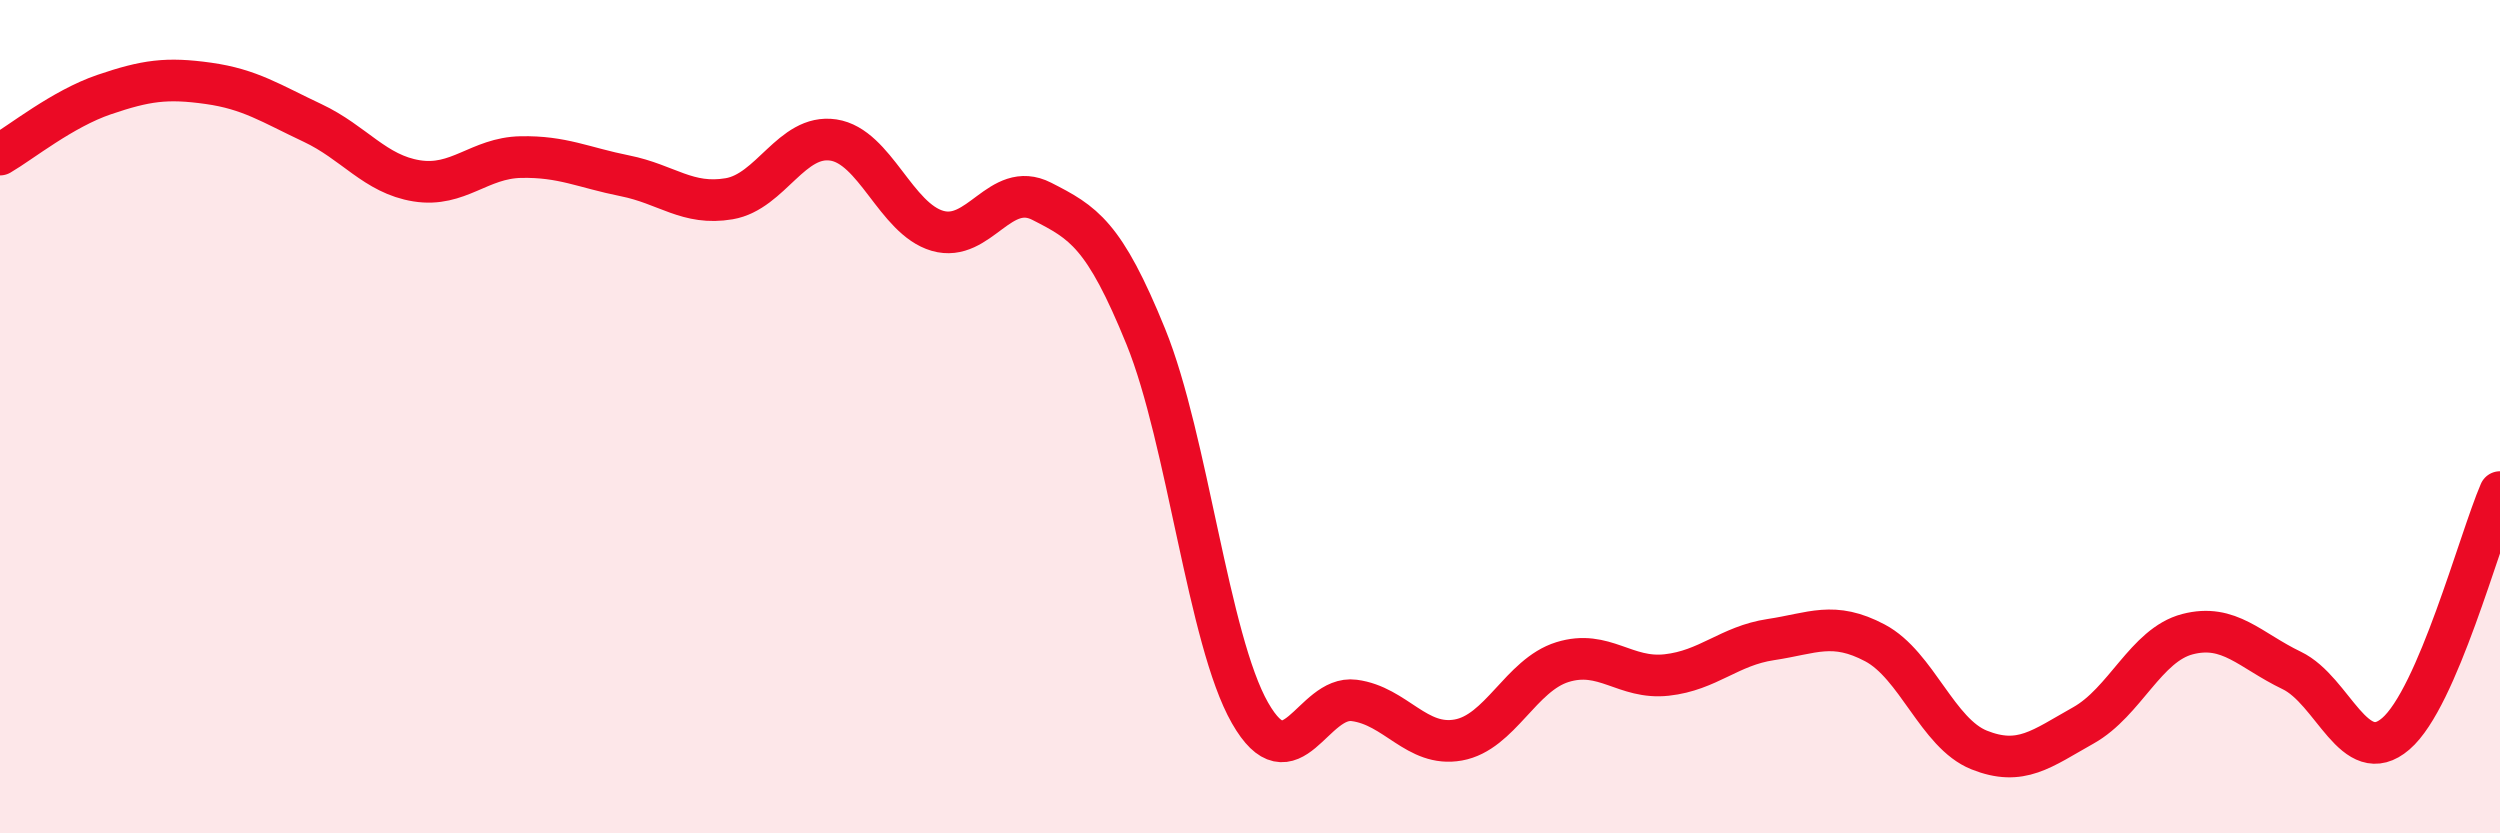
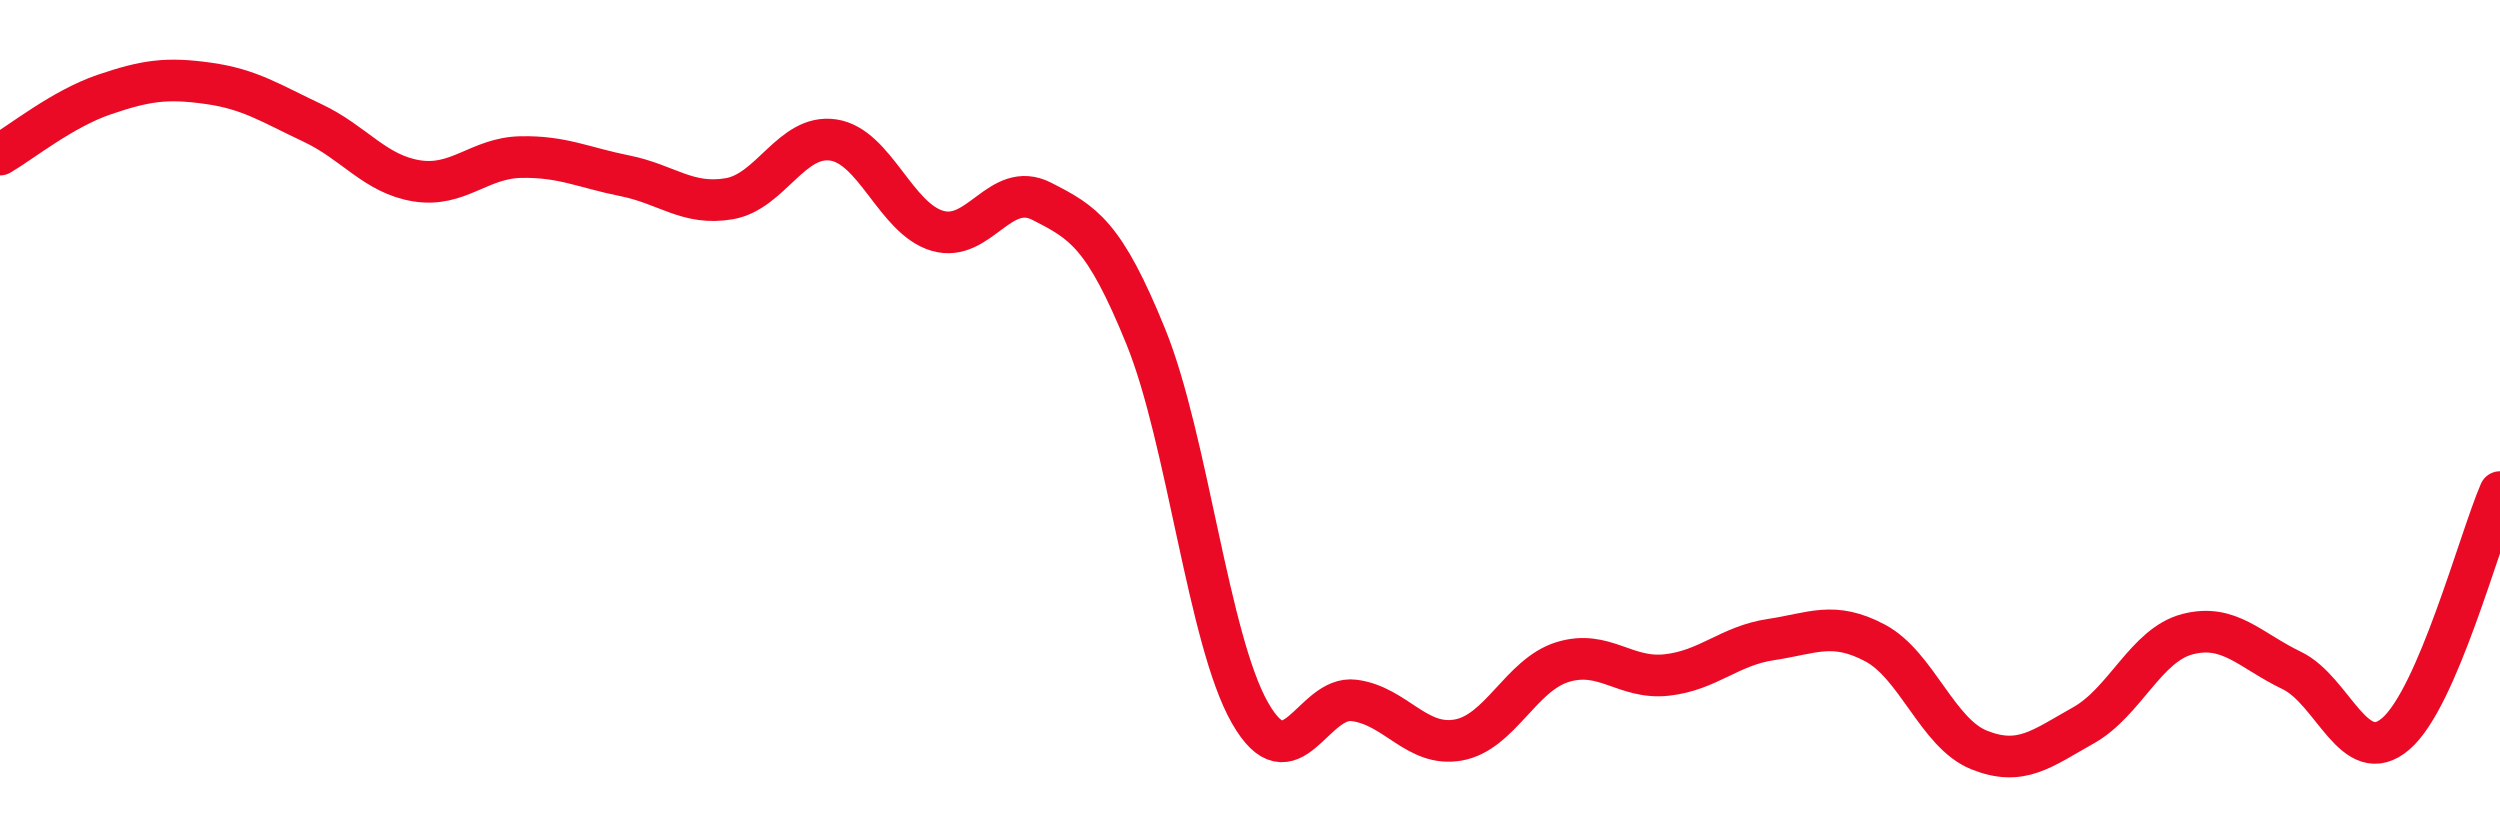
<svg xmlns="http://www.w3.org/2000/svg" width="60" height="20" viewBox="0 0 60 20">
-   <path d="M 0,3.71 C 0.5,3.42 1.5,2.61 2.5,2.27 C 3.5,1.93 4,1.86 5,2 C 6,2.14 6.5,2.48 7.5,2.95 C 8.5,3.42 9,4.18 10,4.34 C 11,4.5 11.5,3.79 12.5,3.77 C 13.5,3.75 14,4.02 15,4.22 C 16,4.42 16.5,4.94 17.5,4.77 C 18.5,4.6 19,3.21 20,3.36 C 21,3.51 21.5,5.25 22.5,5.54 C 23.5,5.83 24,4.32 25,4.83 C 26,5.34 26.5,5.62 27.5,8.08 C 28.5,10.54 29,15.36 30,17.11 C 31,18.86 31.5,16.68 32.5,16.81 C 33.5,16.94 34,17.94 35,17.76 C 36,17.58 36.5,16.2 37.5,15.89 C 38.5,15.58 39,16.31 40,16.2 C 41,16.09 41.5,15.5 42.5,15.35 C 43.5,15.2 44,14.9 45,15.43 C 46,15.96 46.5,17.6 47.5,18 C 48.5,18.4 49,17.97 50,17.41 C 51,16.85 51.5,15.48 52.5,15.22 C 53.5,14.96 54,15.61 55,16.09 C 56,16.57 56.5,18.47 57.5,17.61 C 58.5,16.75 59.5,12.97 60,11.81L60 20L0 20Z" fill="#EB0A25" opacity="0.1" stroke-linecap="round" stroke-linejoin="round" />
  <path d="M 0,3.71 C 0.5,3.42 1.5,2.61 2.5,2.27 C 3.5,1.93 4,1.86 5,2 C 6,2.14 6.5,2.48 7.5,2.95 C 8.5,3.42 9,4.18 10,4.34 C 11,4.5 11.5,3.79 12.5,3.77 C 13.5,3.75 14,4.02 15,4.22 C 16,4.42 16.5,4.94 17.5,4.77 C 18.5,4.6 19,3.21 20,3.36 C 21,3.51 21.5,5.25 22.5,5.54 C 23.5,5.83 24,4.32 25,4.83 C 26,5.34 26.5,5.62 27.5,8.08 C 28.5,10.54 29,15.36 30,17.11 C 31,18.86 31.5,16.68 32.5,16.81 C 33.5,16.94 34,17.94 35,17.76 C 36,17.58 36.5,16.2 37.5,15.89 C 38.5,15.58 39,16.31 40,16.2 C 41,16.09 41.5,15.5 42.5,15.35 C 43.5,15.2 44,14.9 45,15.43 C 46,15.96 46.5,17.6 47.5,18 C 48.5,18.4 49,17.97 50,17.41 C 51,16.85 51.5,15.48 52.5,15.22 C 53.5,14.96 54,15.61 55,16.09 C 56,16.57 56.5,18.47 57.5,17.61 C 58.5,16.75 59.5,12.97 60,11.81" stroke="#EB0A25" stroke-width="1" fill="none" stroke-linecap="round" stroke-linejoin="round" />
</svg>